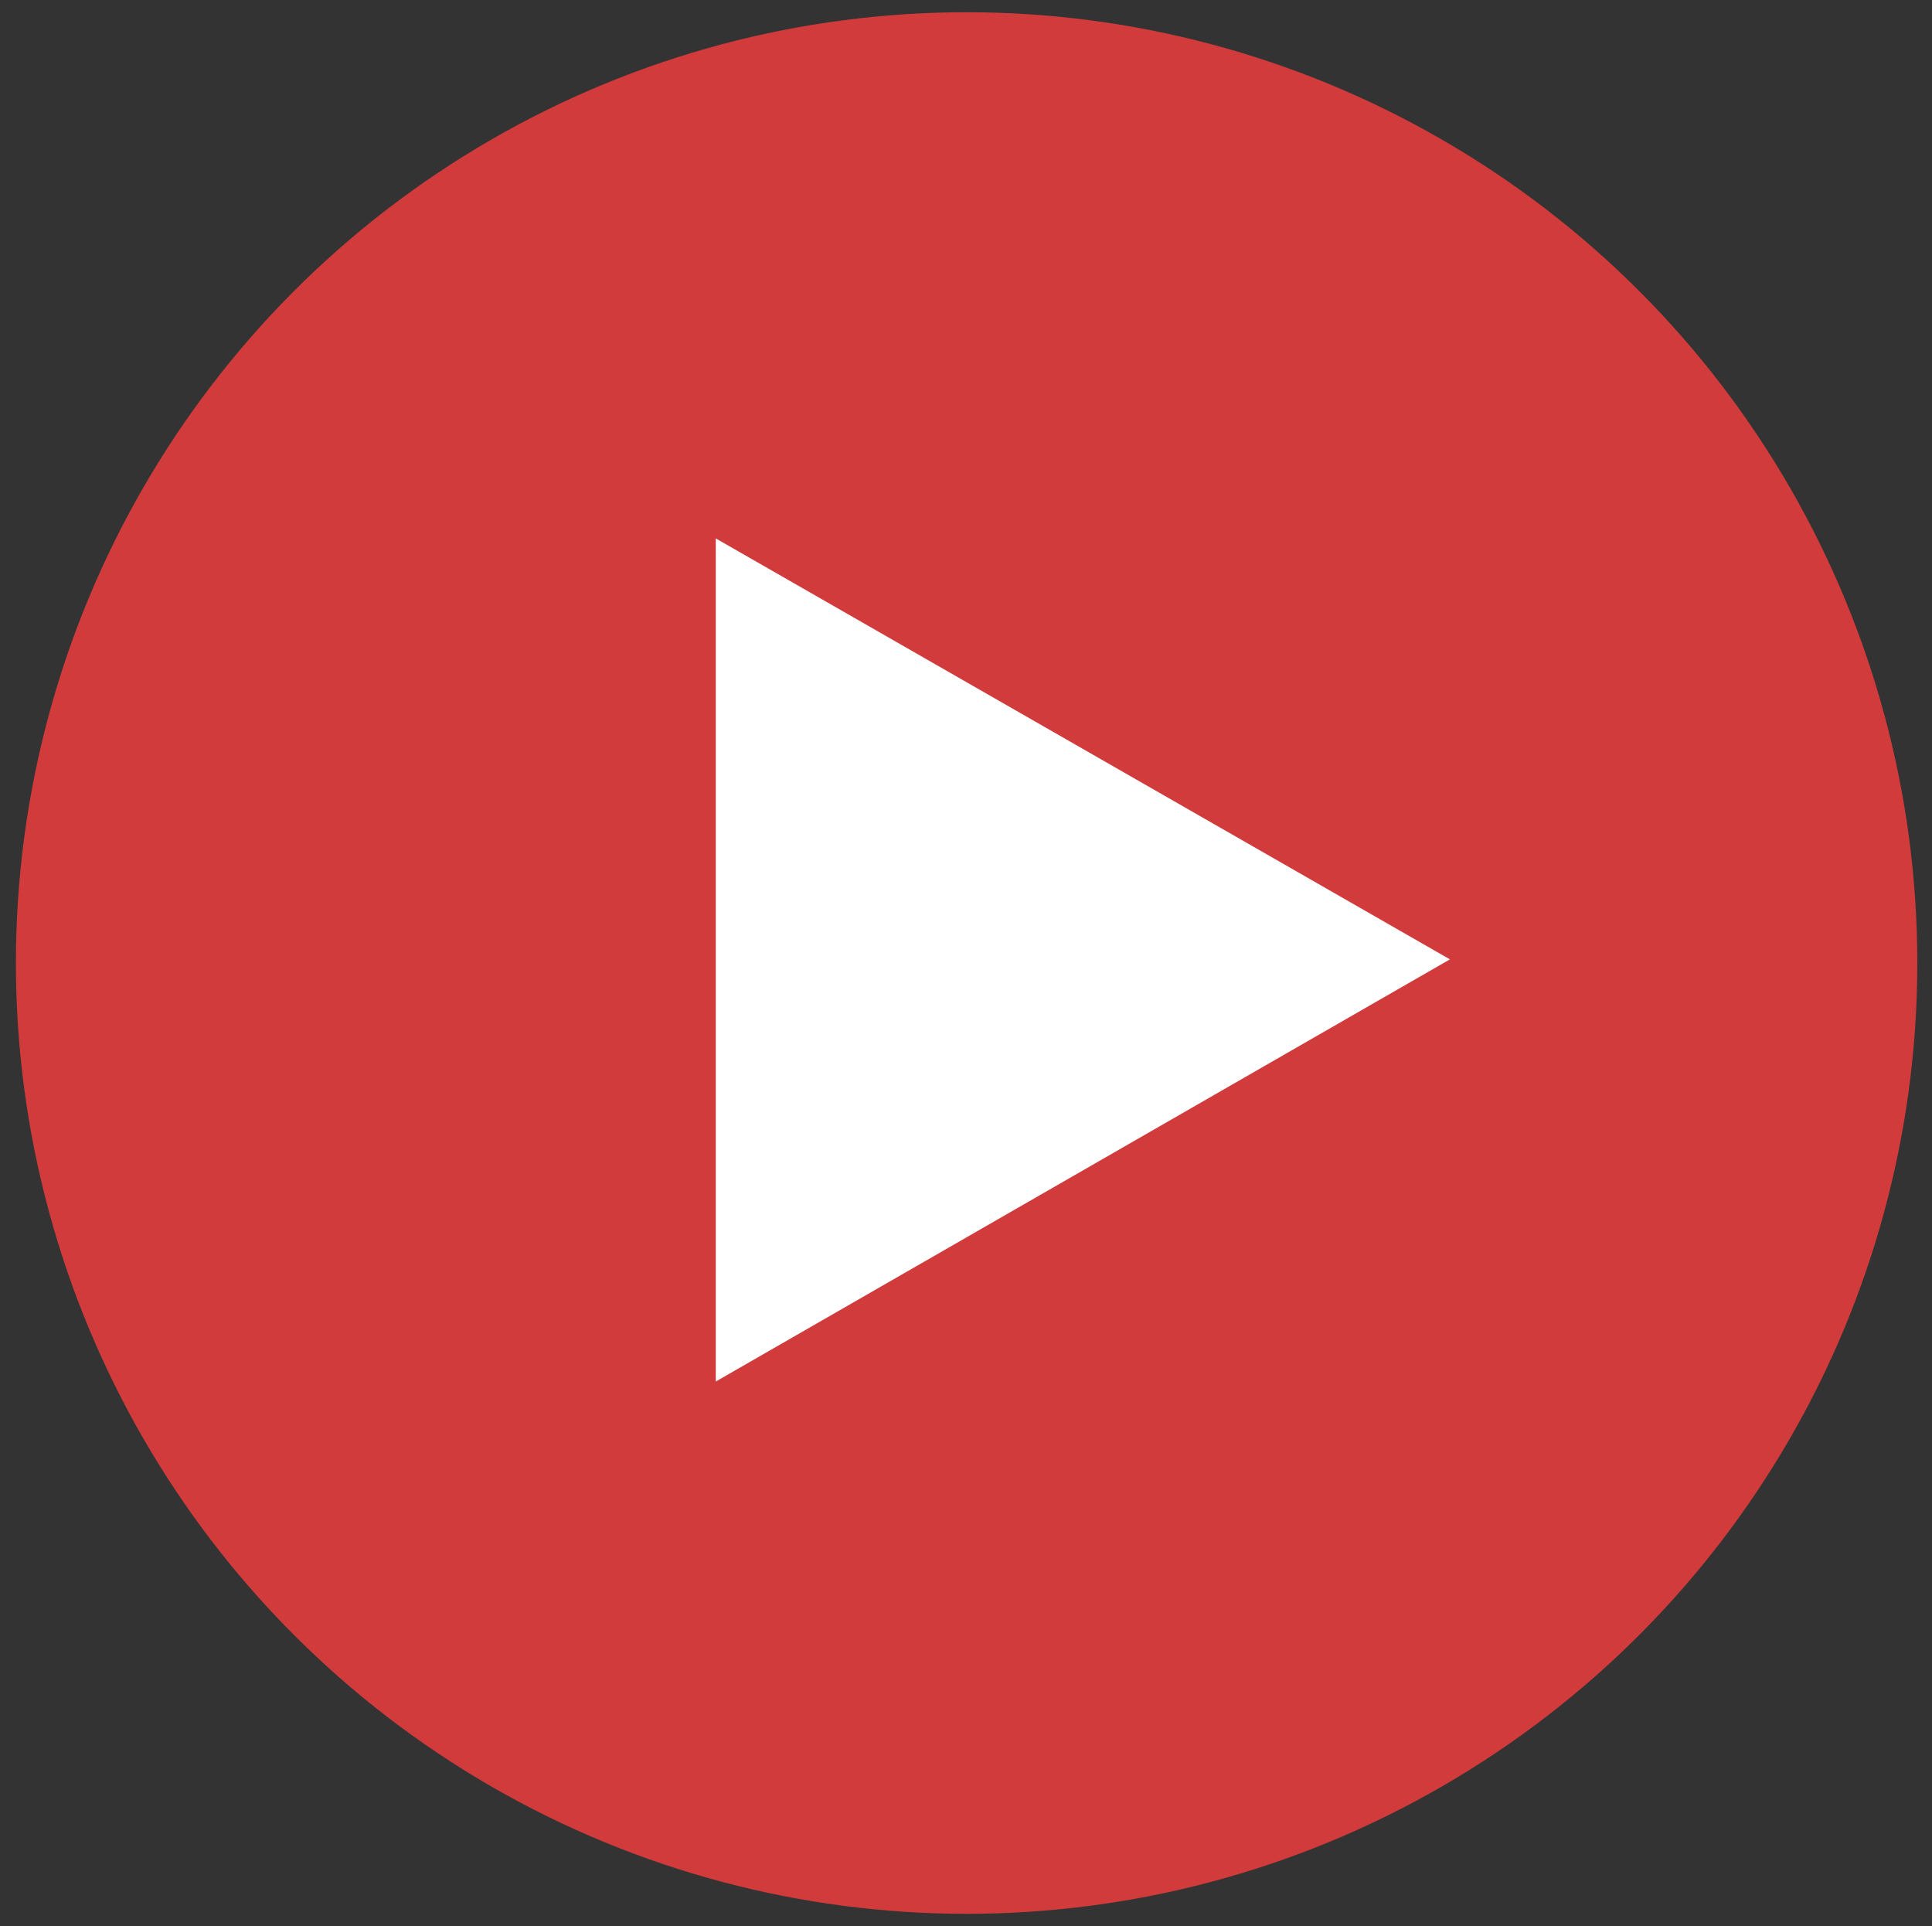
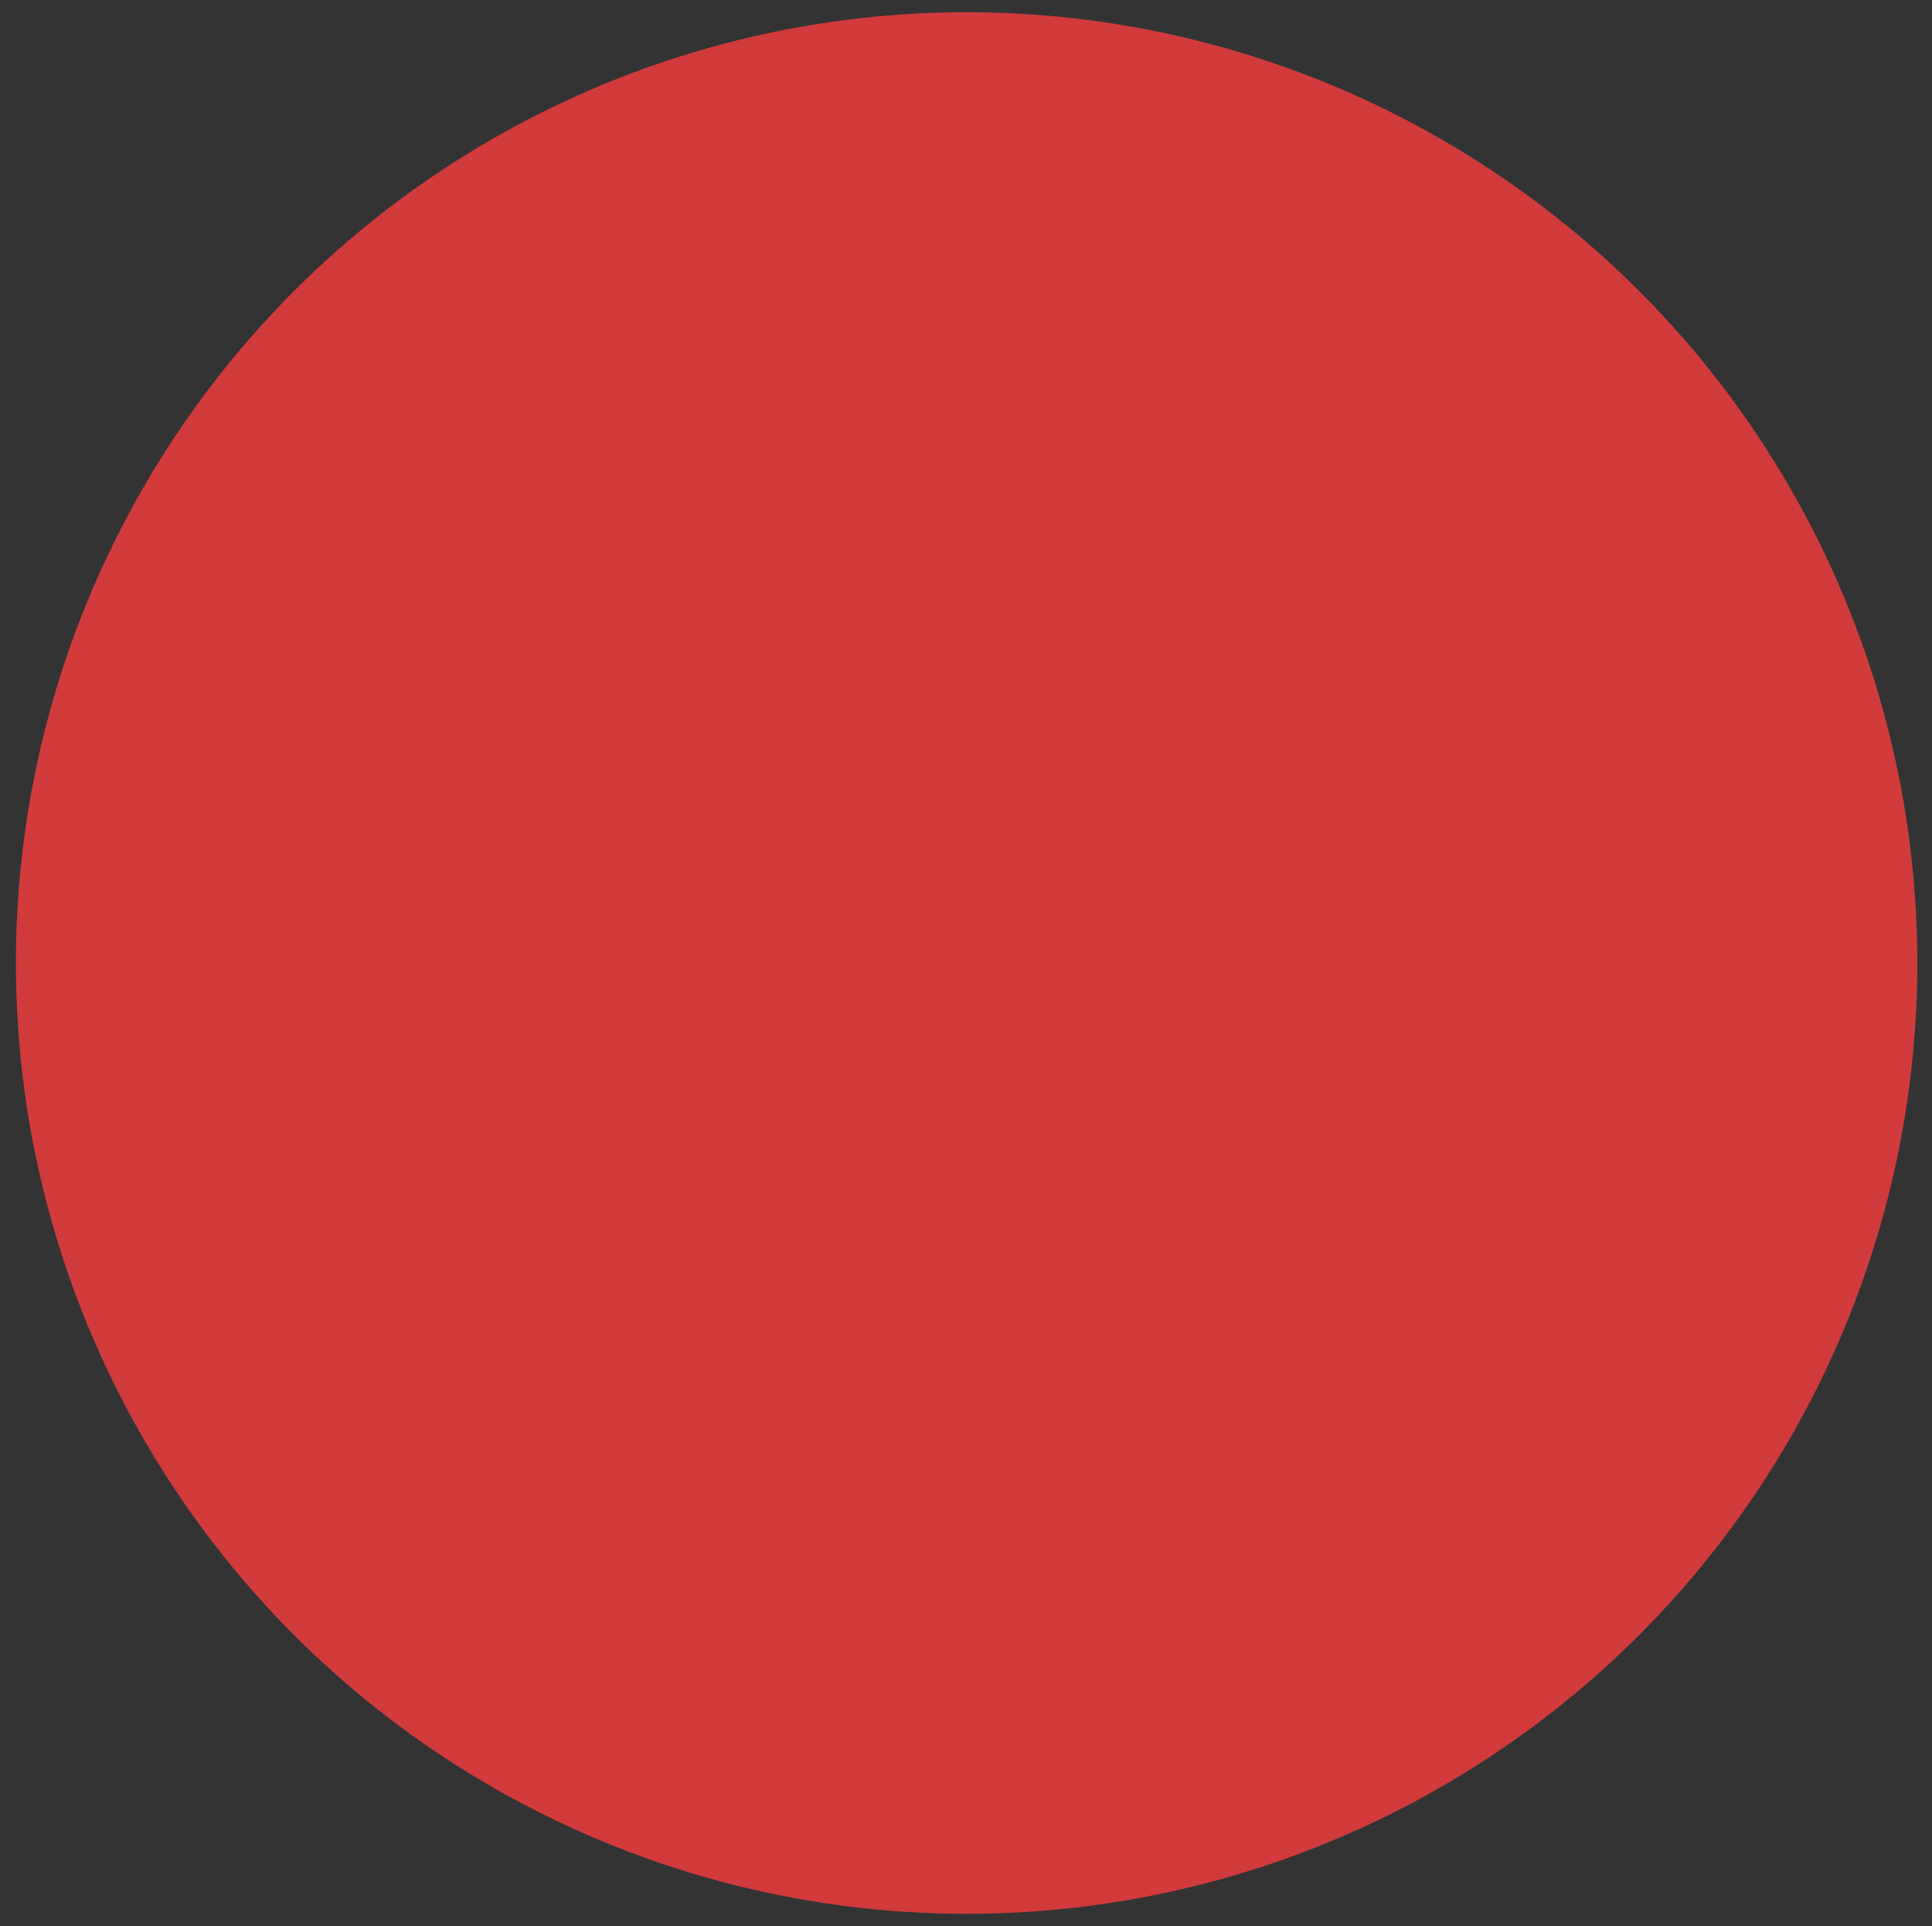
<svg xmlns="http://www.w3.org/2000/svg" id="Layer_1" data-name="Layer 1" viewBox="0 0 15.79 15.74">
  <rect x="0" y="0" width="15.79" height="15.74" fill="#333333" stroke="none" />
  <defs>
    <style>.cls-1{fill:#d13b3b;}.cls-2{fill:#fff;}</style>
  </defs>
  <circle class="cls-1" cx="7.9" cy="7.87" r="7.77" />
-   <path class="cls-2" d="M11.85,7.84l-6-3.44v6.89Z" />
</svg>